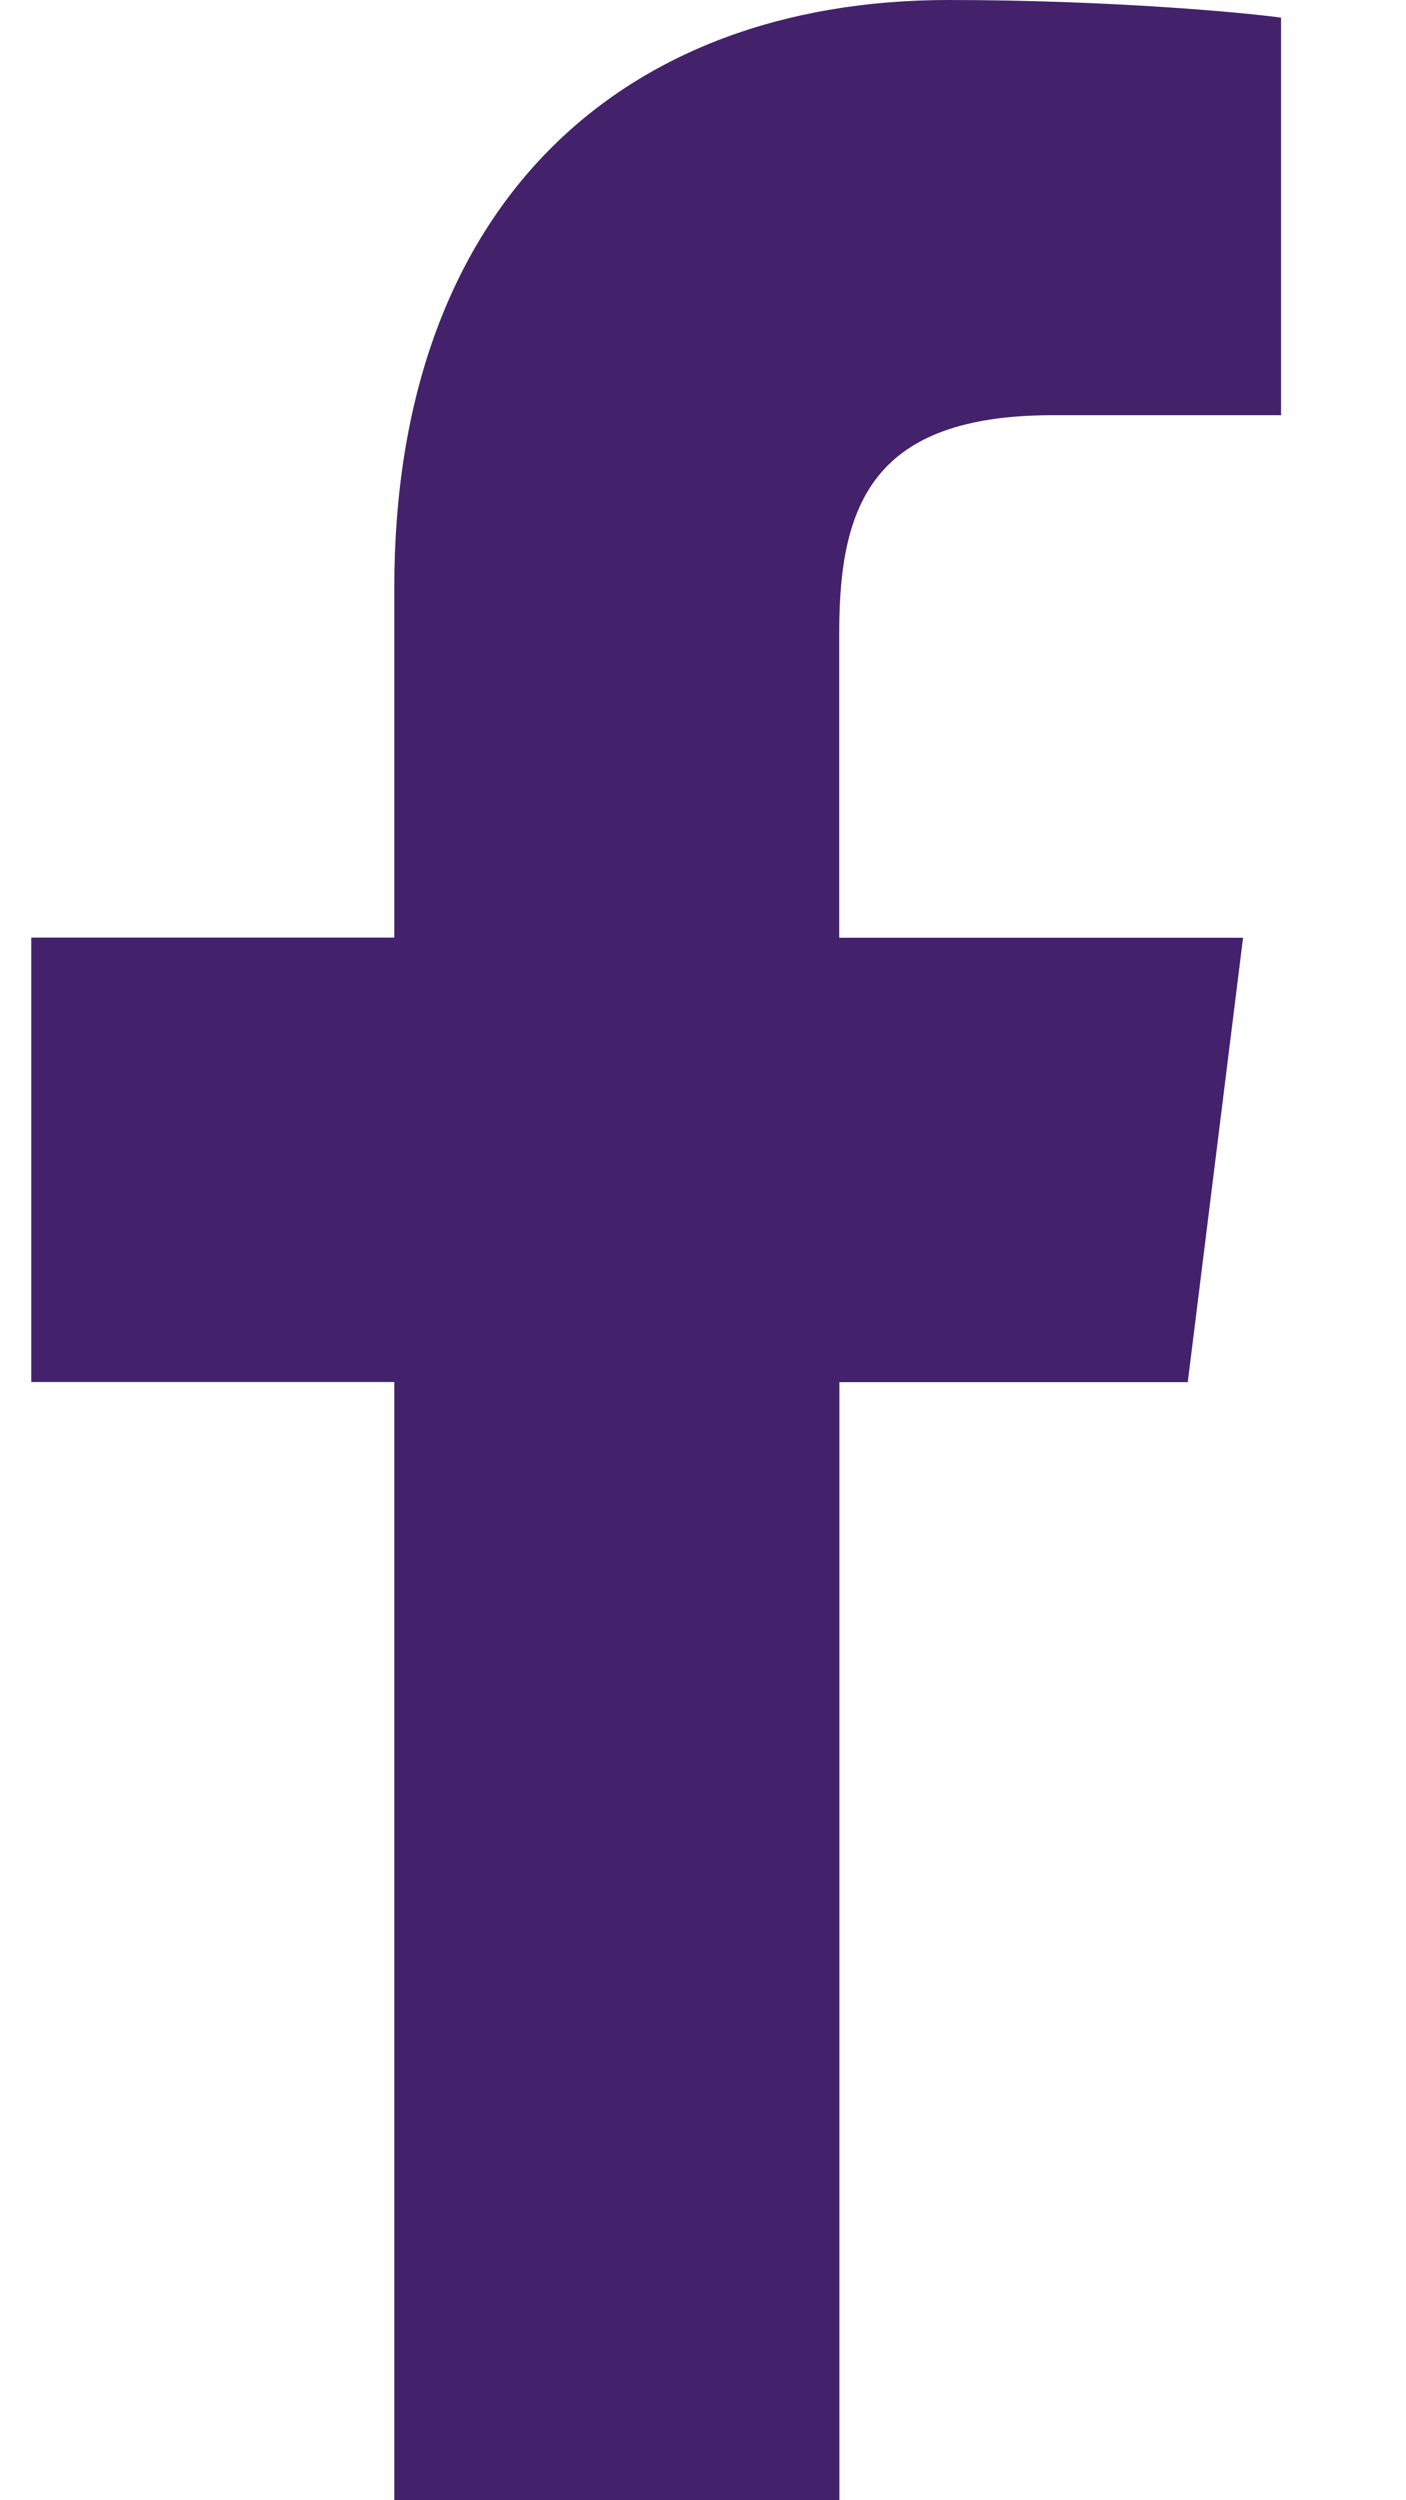
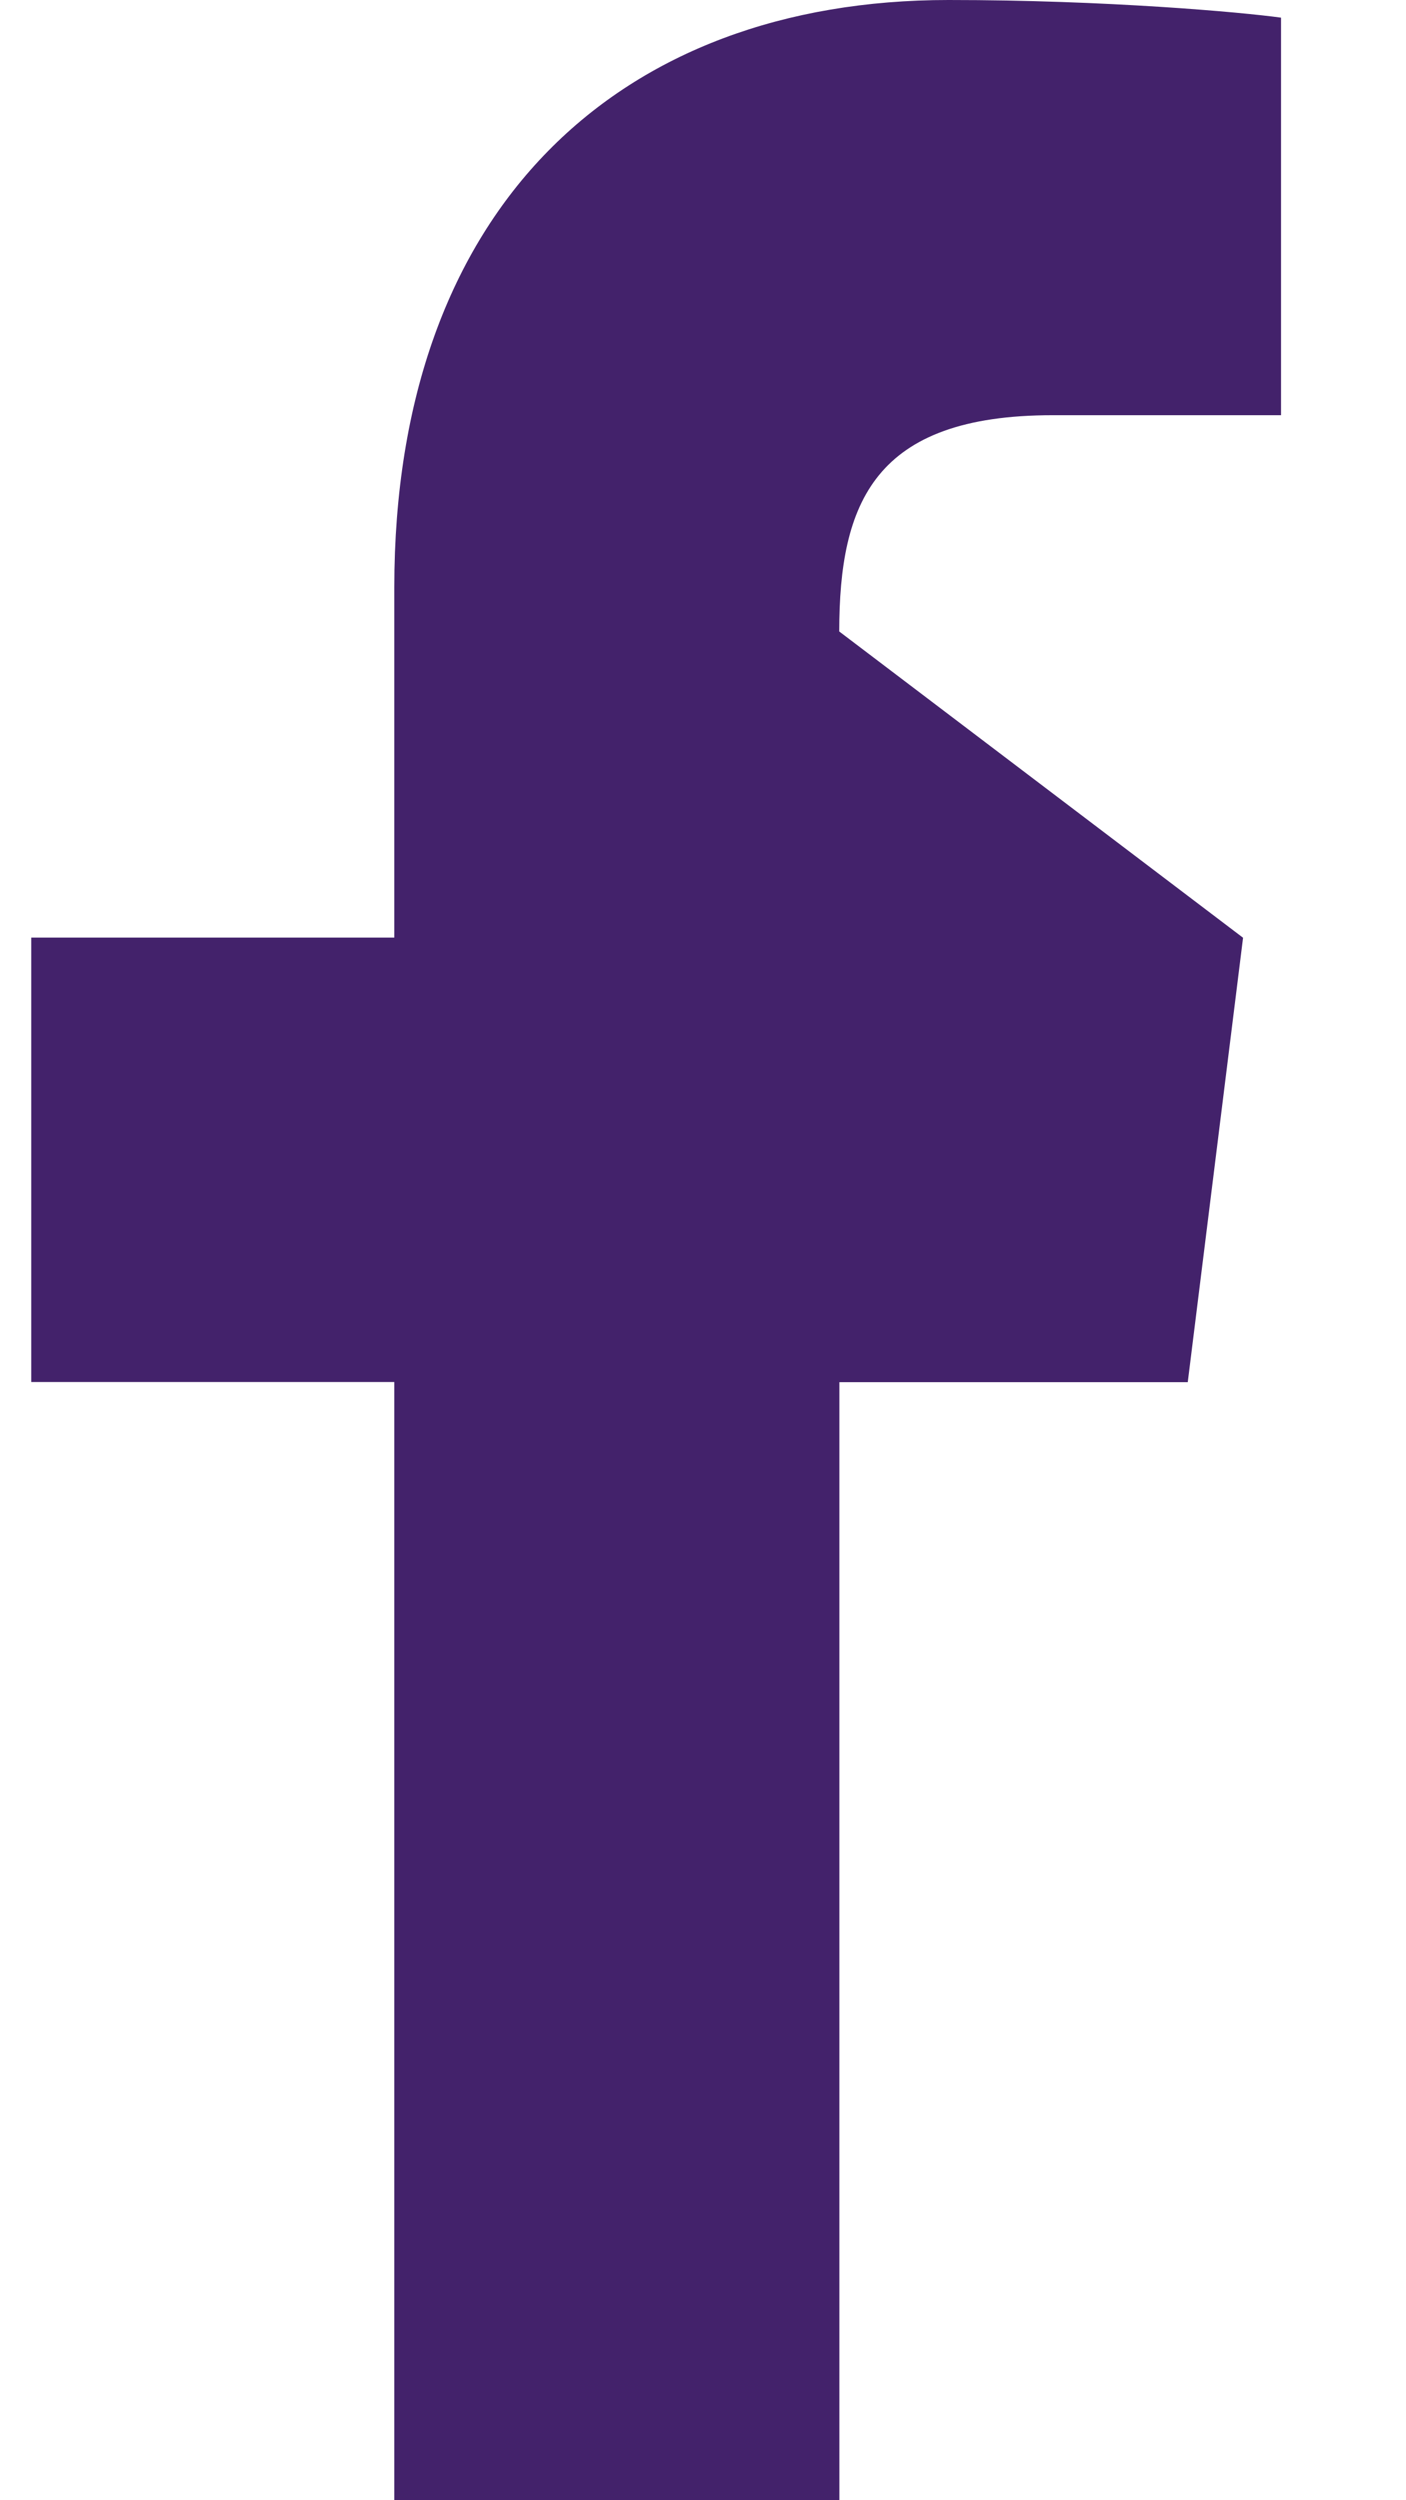
<svg xmlns="http://www.w3.org/2000/svg" width="9px" height="16px" viewBox="0 0 9 16" version="1.1">
  <title>facebook (1)</title>
  <g id="Website" stroke="none" stroke-width="1" fill="none" fill-rule="evenodd">
    <g id="home-v2-op1" transform="translate(-1255, -1029)" fill="#43226B" fill-rule="nonzero">
      <g id="nav-rollout" transform="translate(0, 995)">
        <g id="Group-7" transform="translate(80, 20)">
          <g id="Group-6" transform="translate(1080, 6)">
            <g id="Group" transform="translate(84, 0)">
              <g id="facebook-(1)" transform="translate(11.2, 8)">
-                 <path d="M6.539,2.657 L8,2.657 L8,0.113 C7.748,0.078 6.881,0 5.872,0 C3.766,0 2.324,1.325 2.324,3.759 L2.324,6 L0,6 L0,8.844 L2.324,8.844 L2.324,16 L5.173,16 L5.173,8.845 L7.403,8.845 L7.757,6.001 L5.172,6.001 L5.172,4.041 C5.173,3.219 5.394,2.657 6.539,2.657 L6.539,2.657 Z" id="Path" />
+                 <path d="M6.539,2.657 L8,2.657 L8,0.113 C7.748,0.078 6.881,0 5.872,0 C3.766,0 2.324,1.325 2.324,3.759 L2.324,6 L0,6 L0,8.844 L2.324,8.844 L2.324,16 L5.173,16 L5.173,8.845 L7.403,8.845 L7.757,6.001 L5.172,4.041 C5.173,3.219 5.394,2.657 6.539,2.657 L6.539,2.657 Z" id="Path" />
              </g>
            </g>
          </g>
        </g>
      </g>
    </g>
  </g>
</svg>